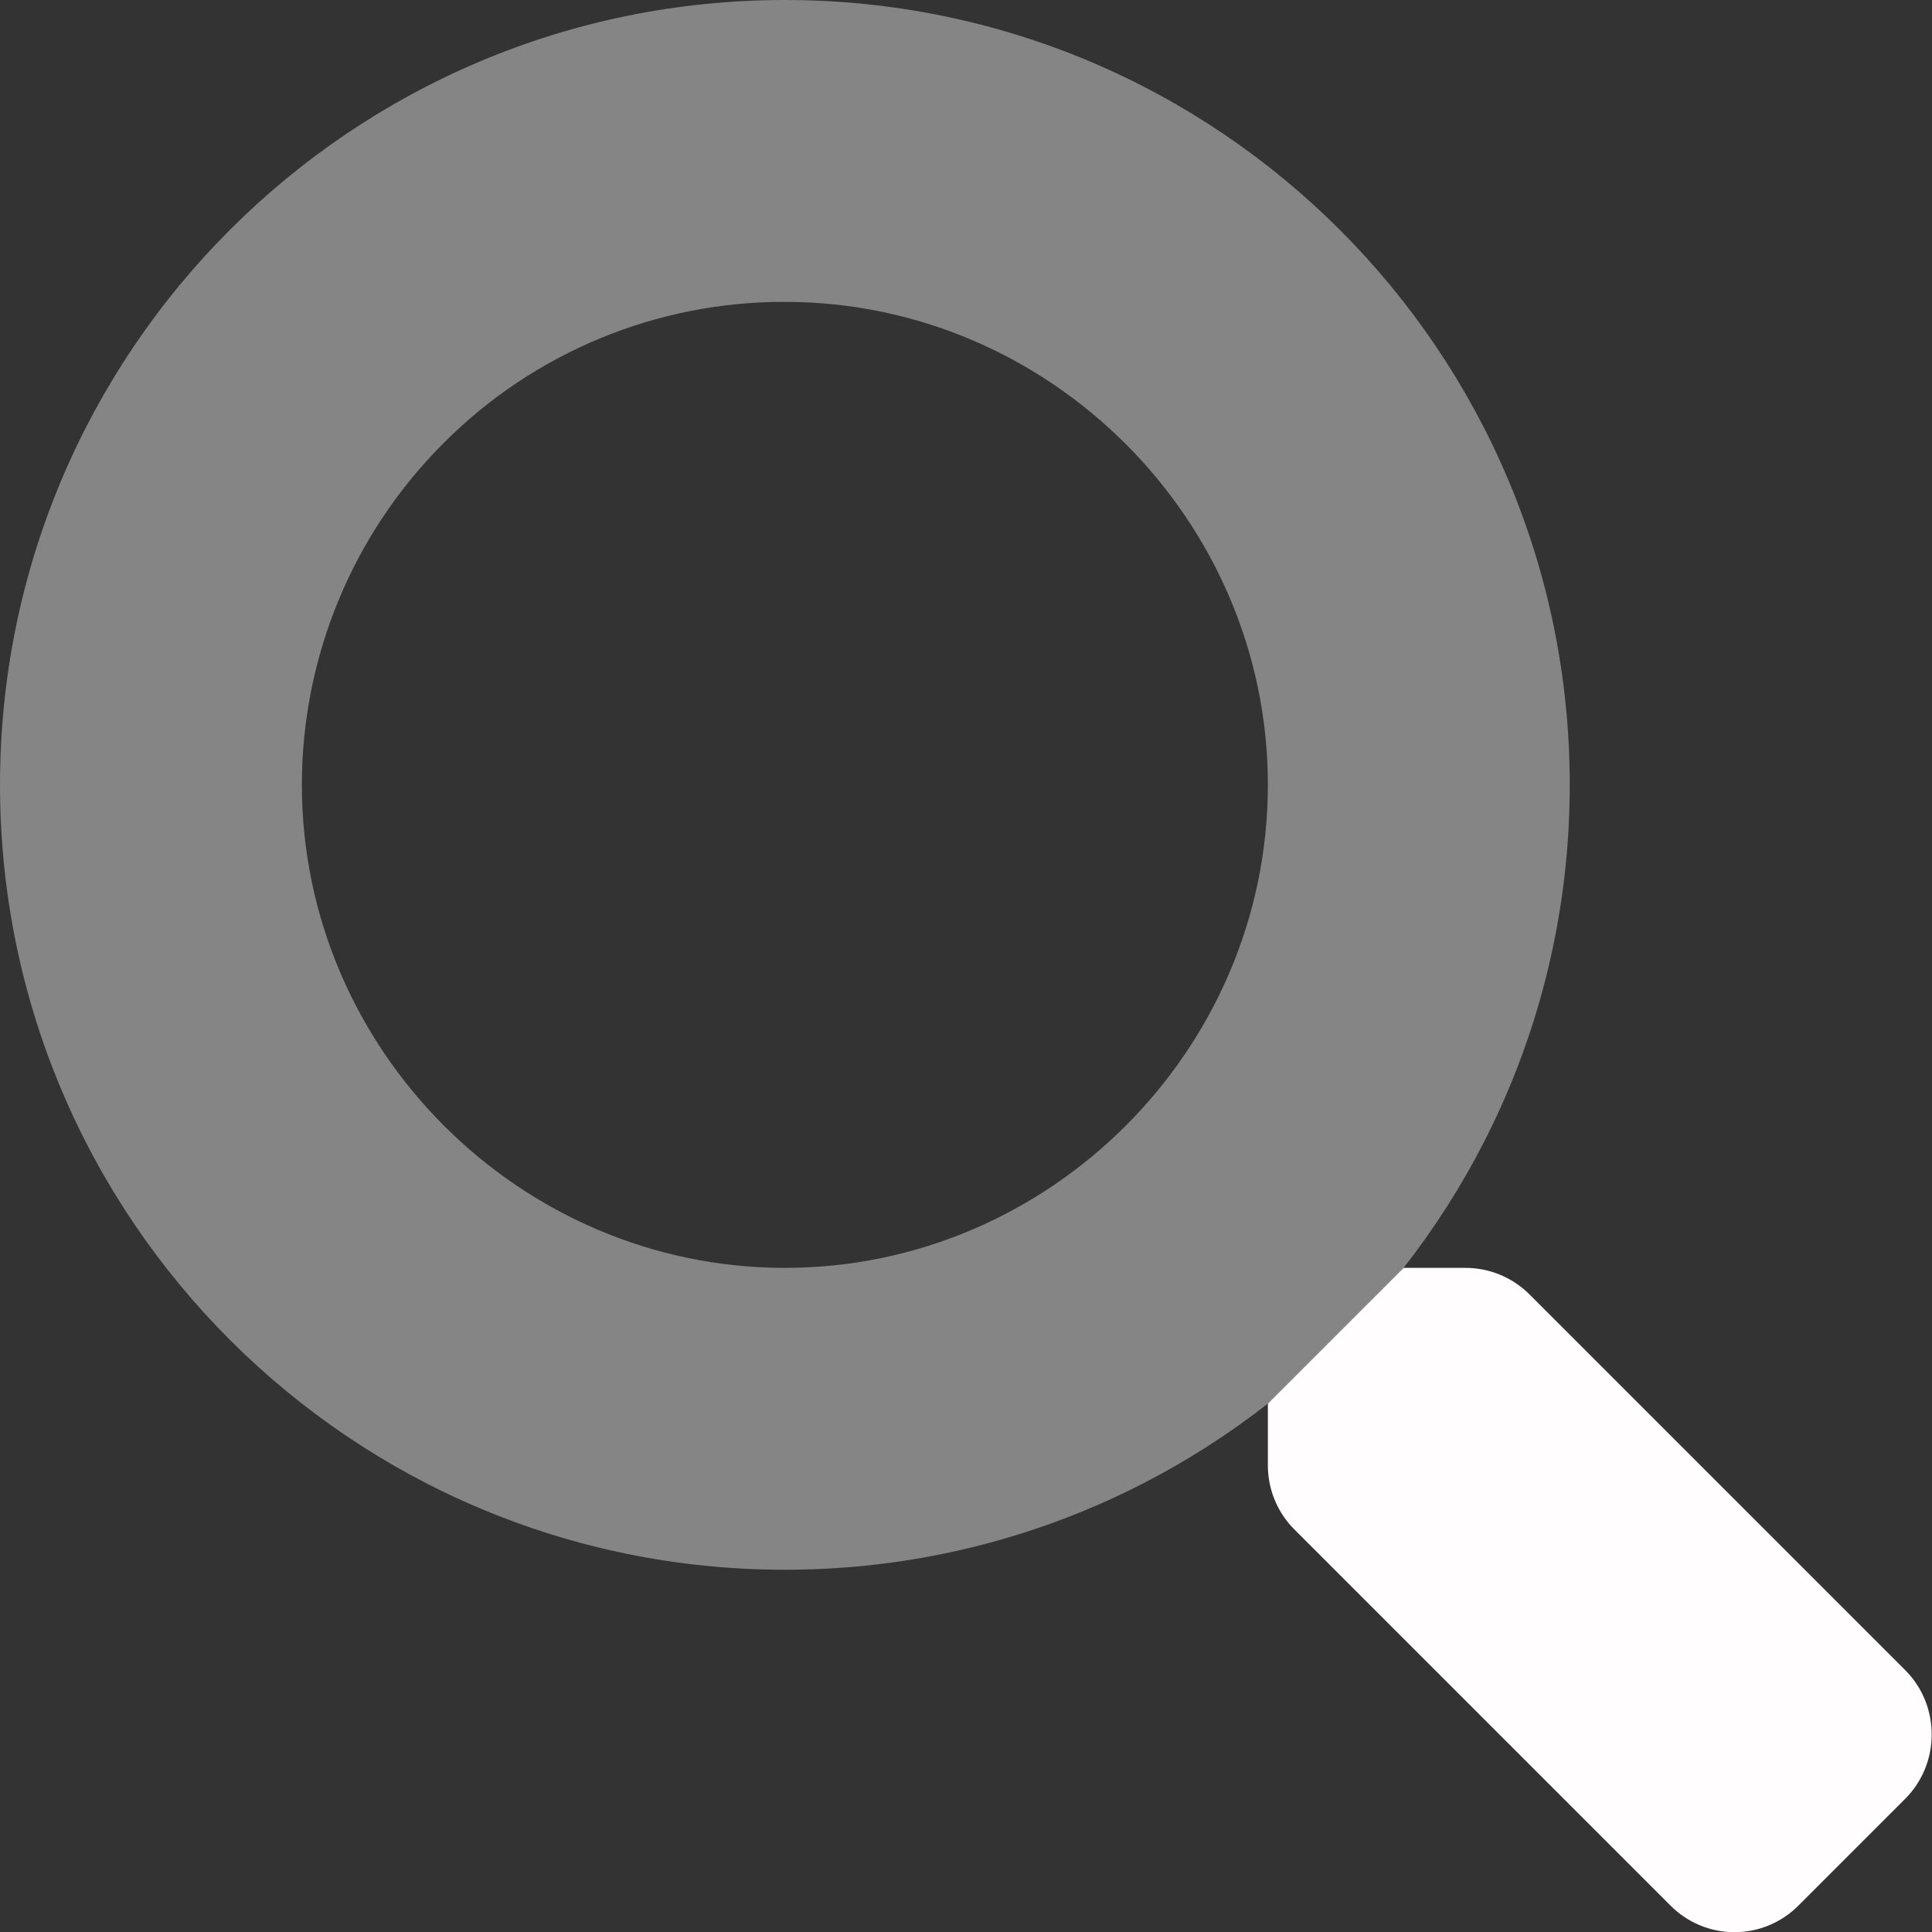
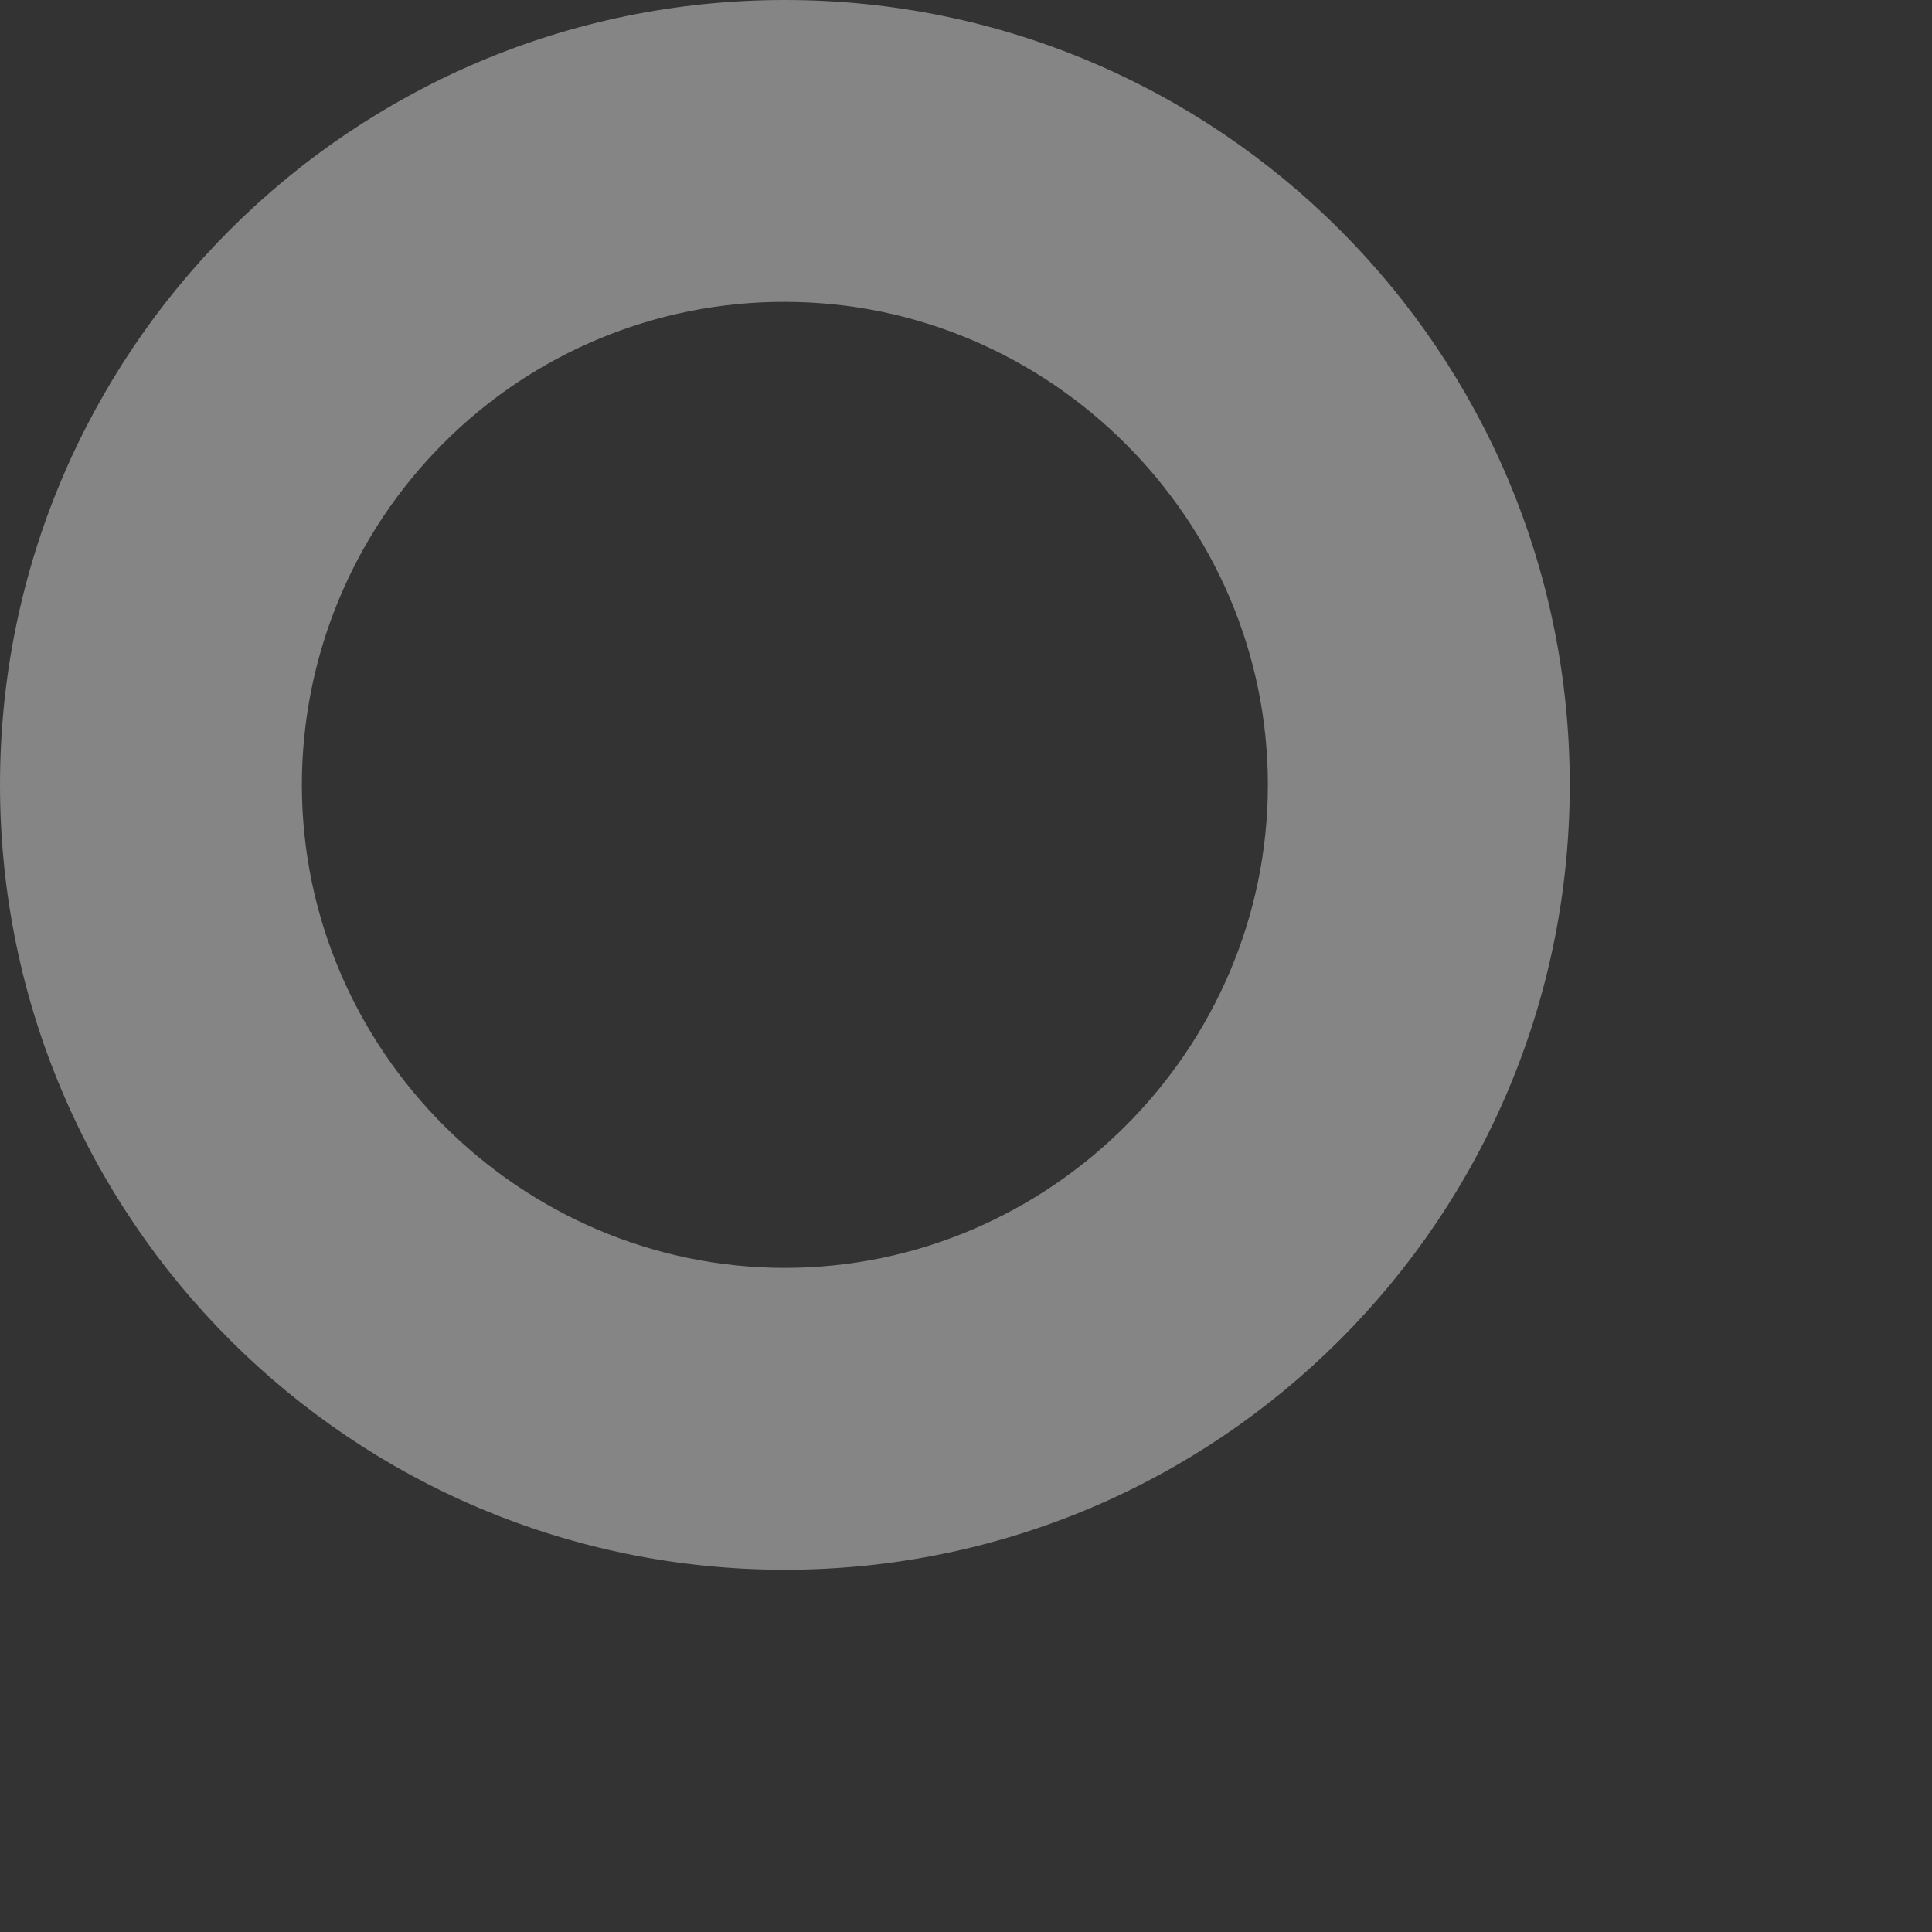
<svg xmlns="http://www.w3.org/2000/svg" width="100%" height="100%" viewBox="0 0 512 512" version="1.1" xml:space="preserve" style="fill-rule:evenodd;clip-rule:evenodd;stroke-linejoin:round;stroke-miterlimit:2;">
  <rect x="0" y="0" width="512" height="512" fill="#333333" stroke="none" />
  <path d="M208,80C278.218,80 335.999,137.782 335.999,208C335.999,278.219 278.218,336 207.999,336C137.781,336 79.999,278.219 79.999,208C79.999,174.065 93.494,141.485 117.49,117.49C141.432,93.415 174.047,79.906 208,80M208,0C93.12,0 0,93.12 0,208C0,322.88 93.12,416 208,416C322.88,416 416,322.88 416,208C416,93.12 322.88,0 208,0Z" style="fill:white;fill-opacity:0.4;fill-rule:nonzero;" />
-   <path d="M504.9,476.7L476.6,505C472.116,509.511 466.011,512.05 459.65,512.05C453.289,512.05 447.184,509.511 442.7,505L343,405.3C338.504,400.789 335.984,394.669 336,388.3L336,372L372,336L388.3,336C394.669,335.984 400.789,338.504 405.3,343L505,442.7C514.262,452.07 514.217,467.385 504.9,476.7Z" style="fill:rgb(255,253,253);fill-rule:nonzero;" />
</svg>